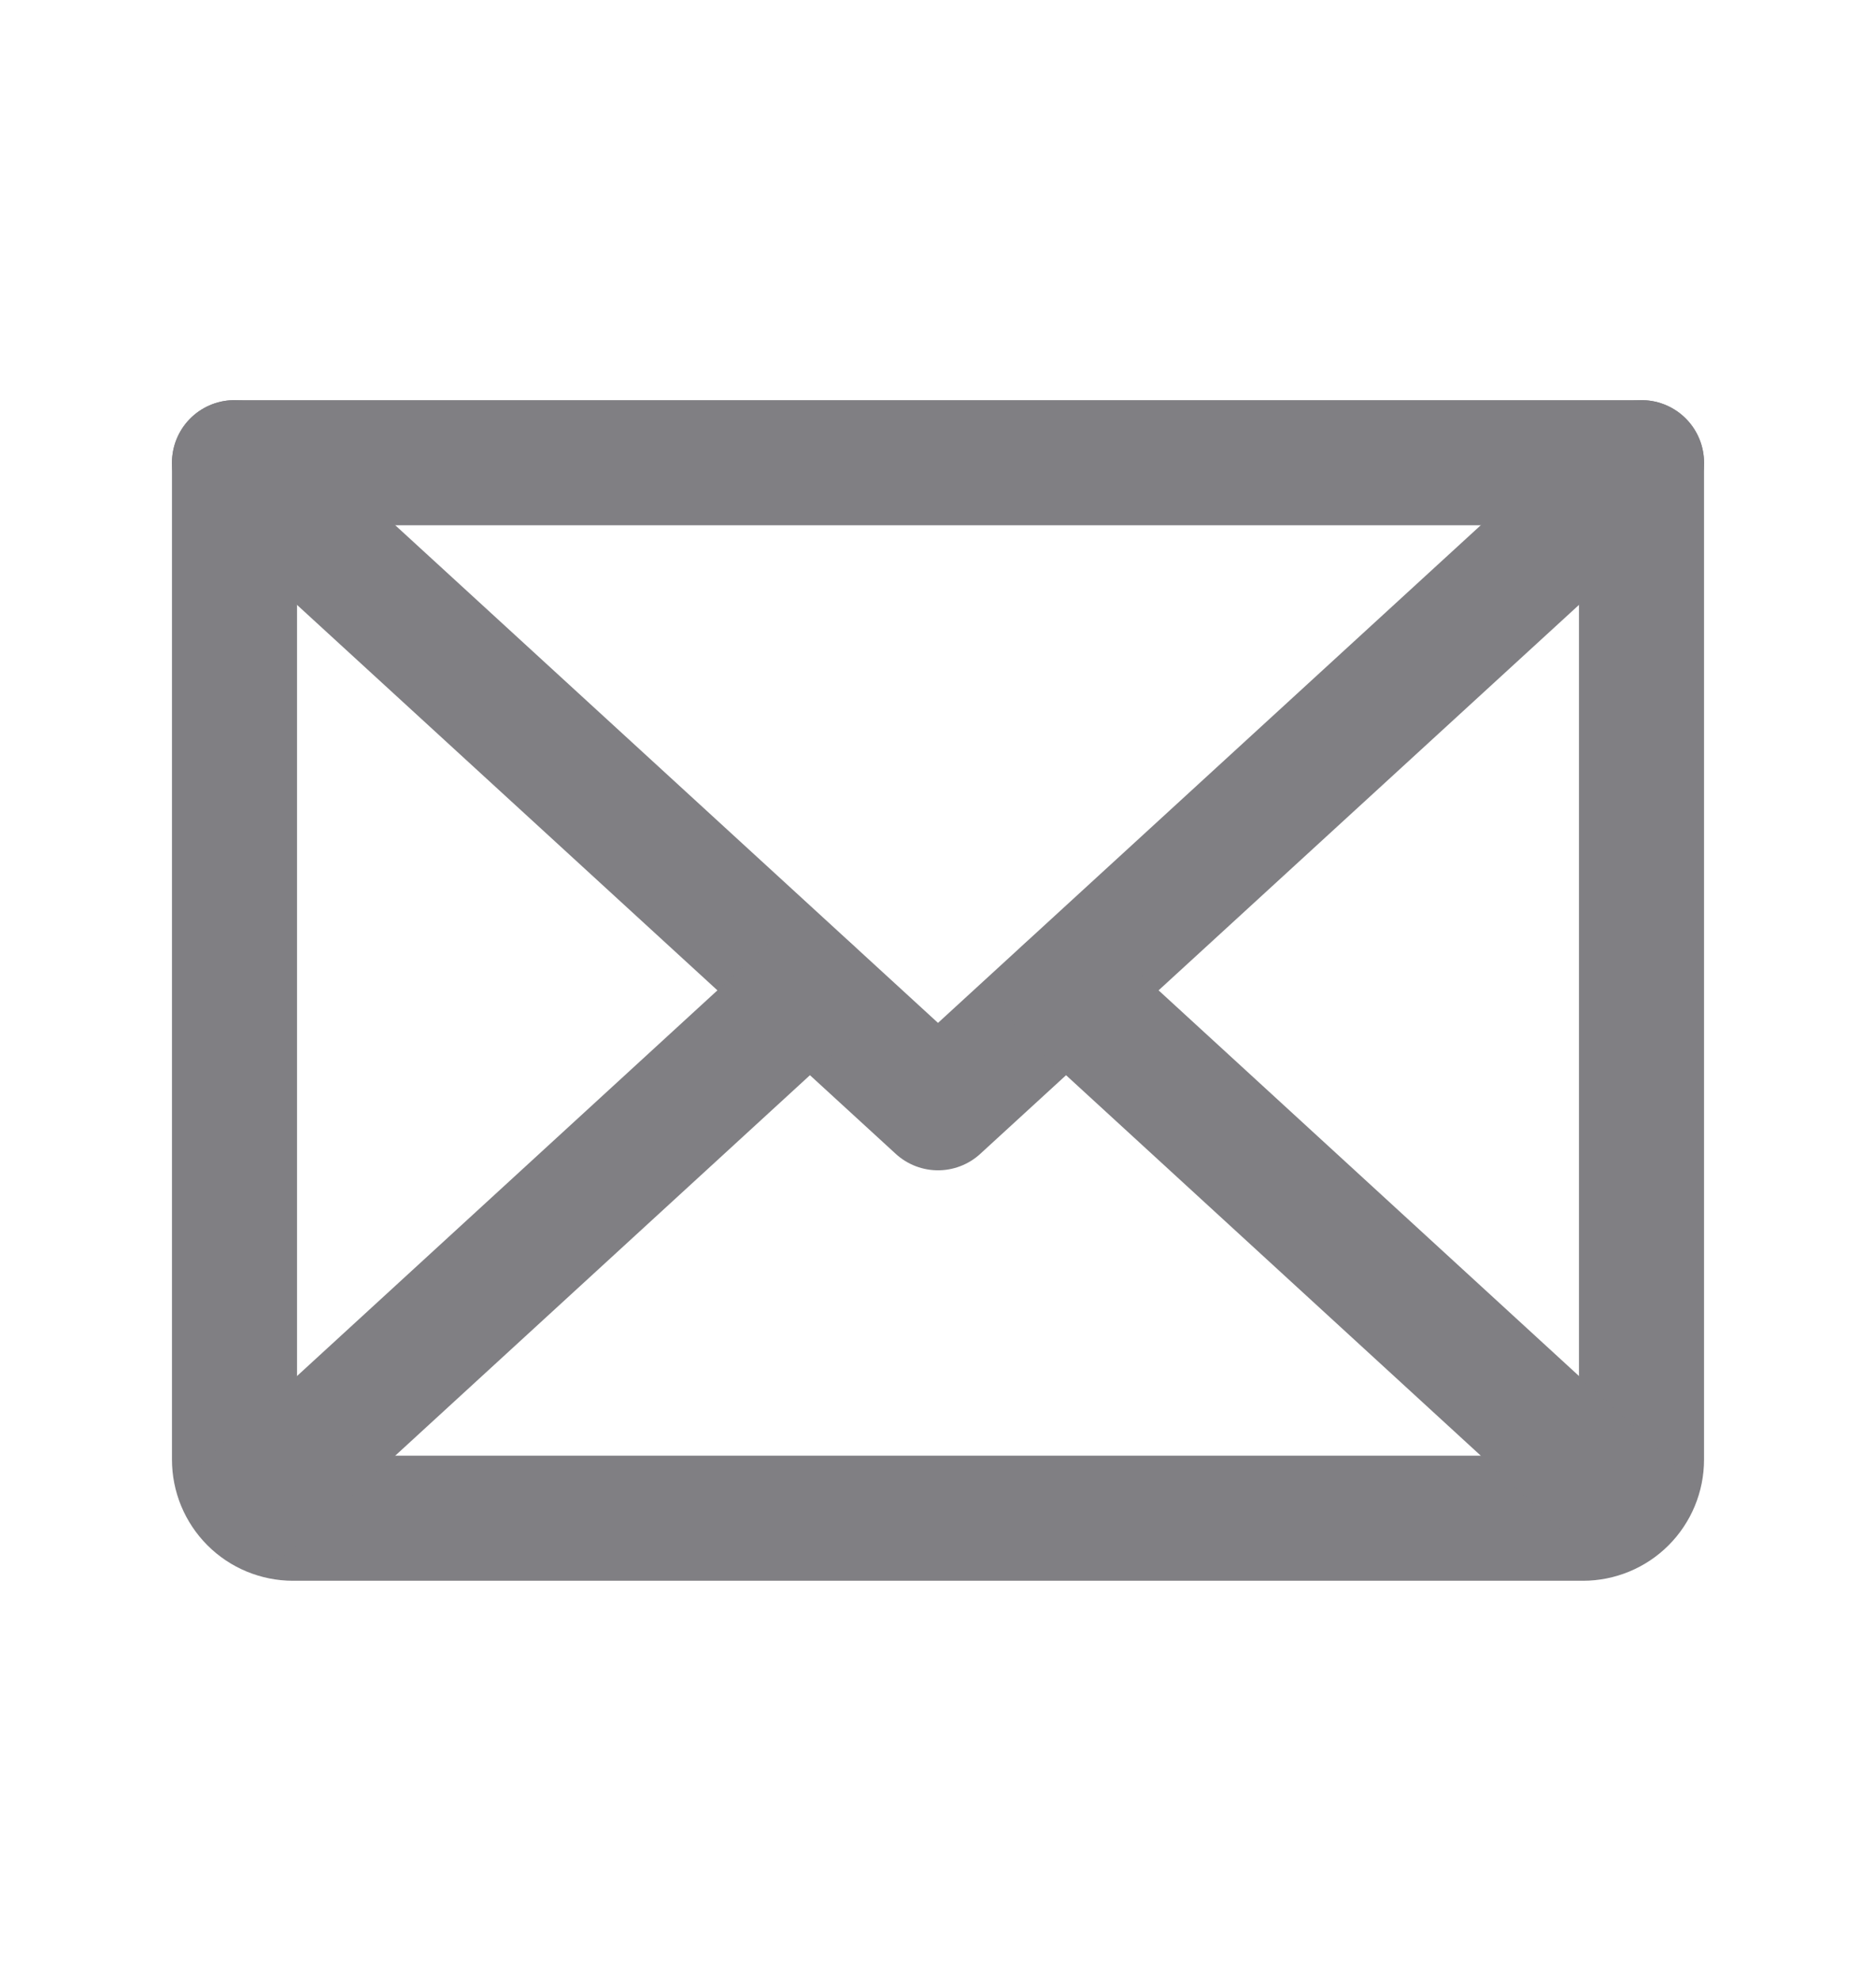
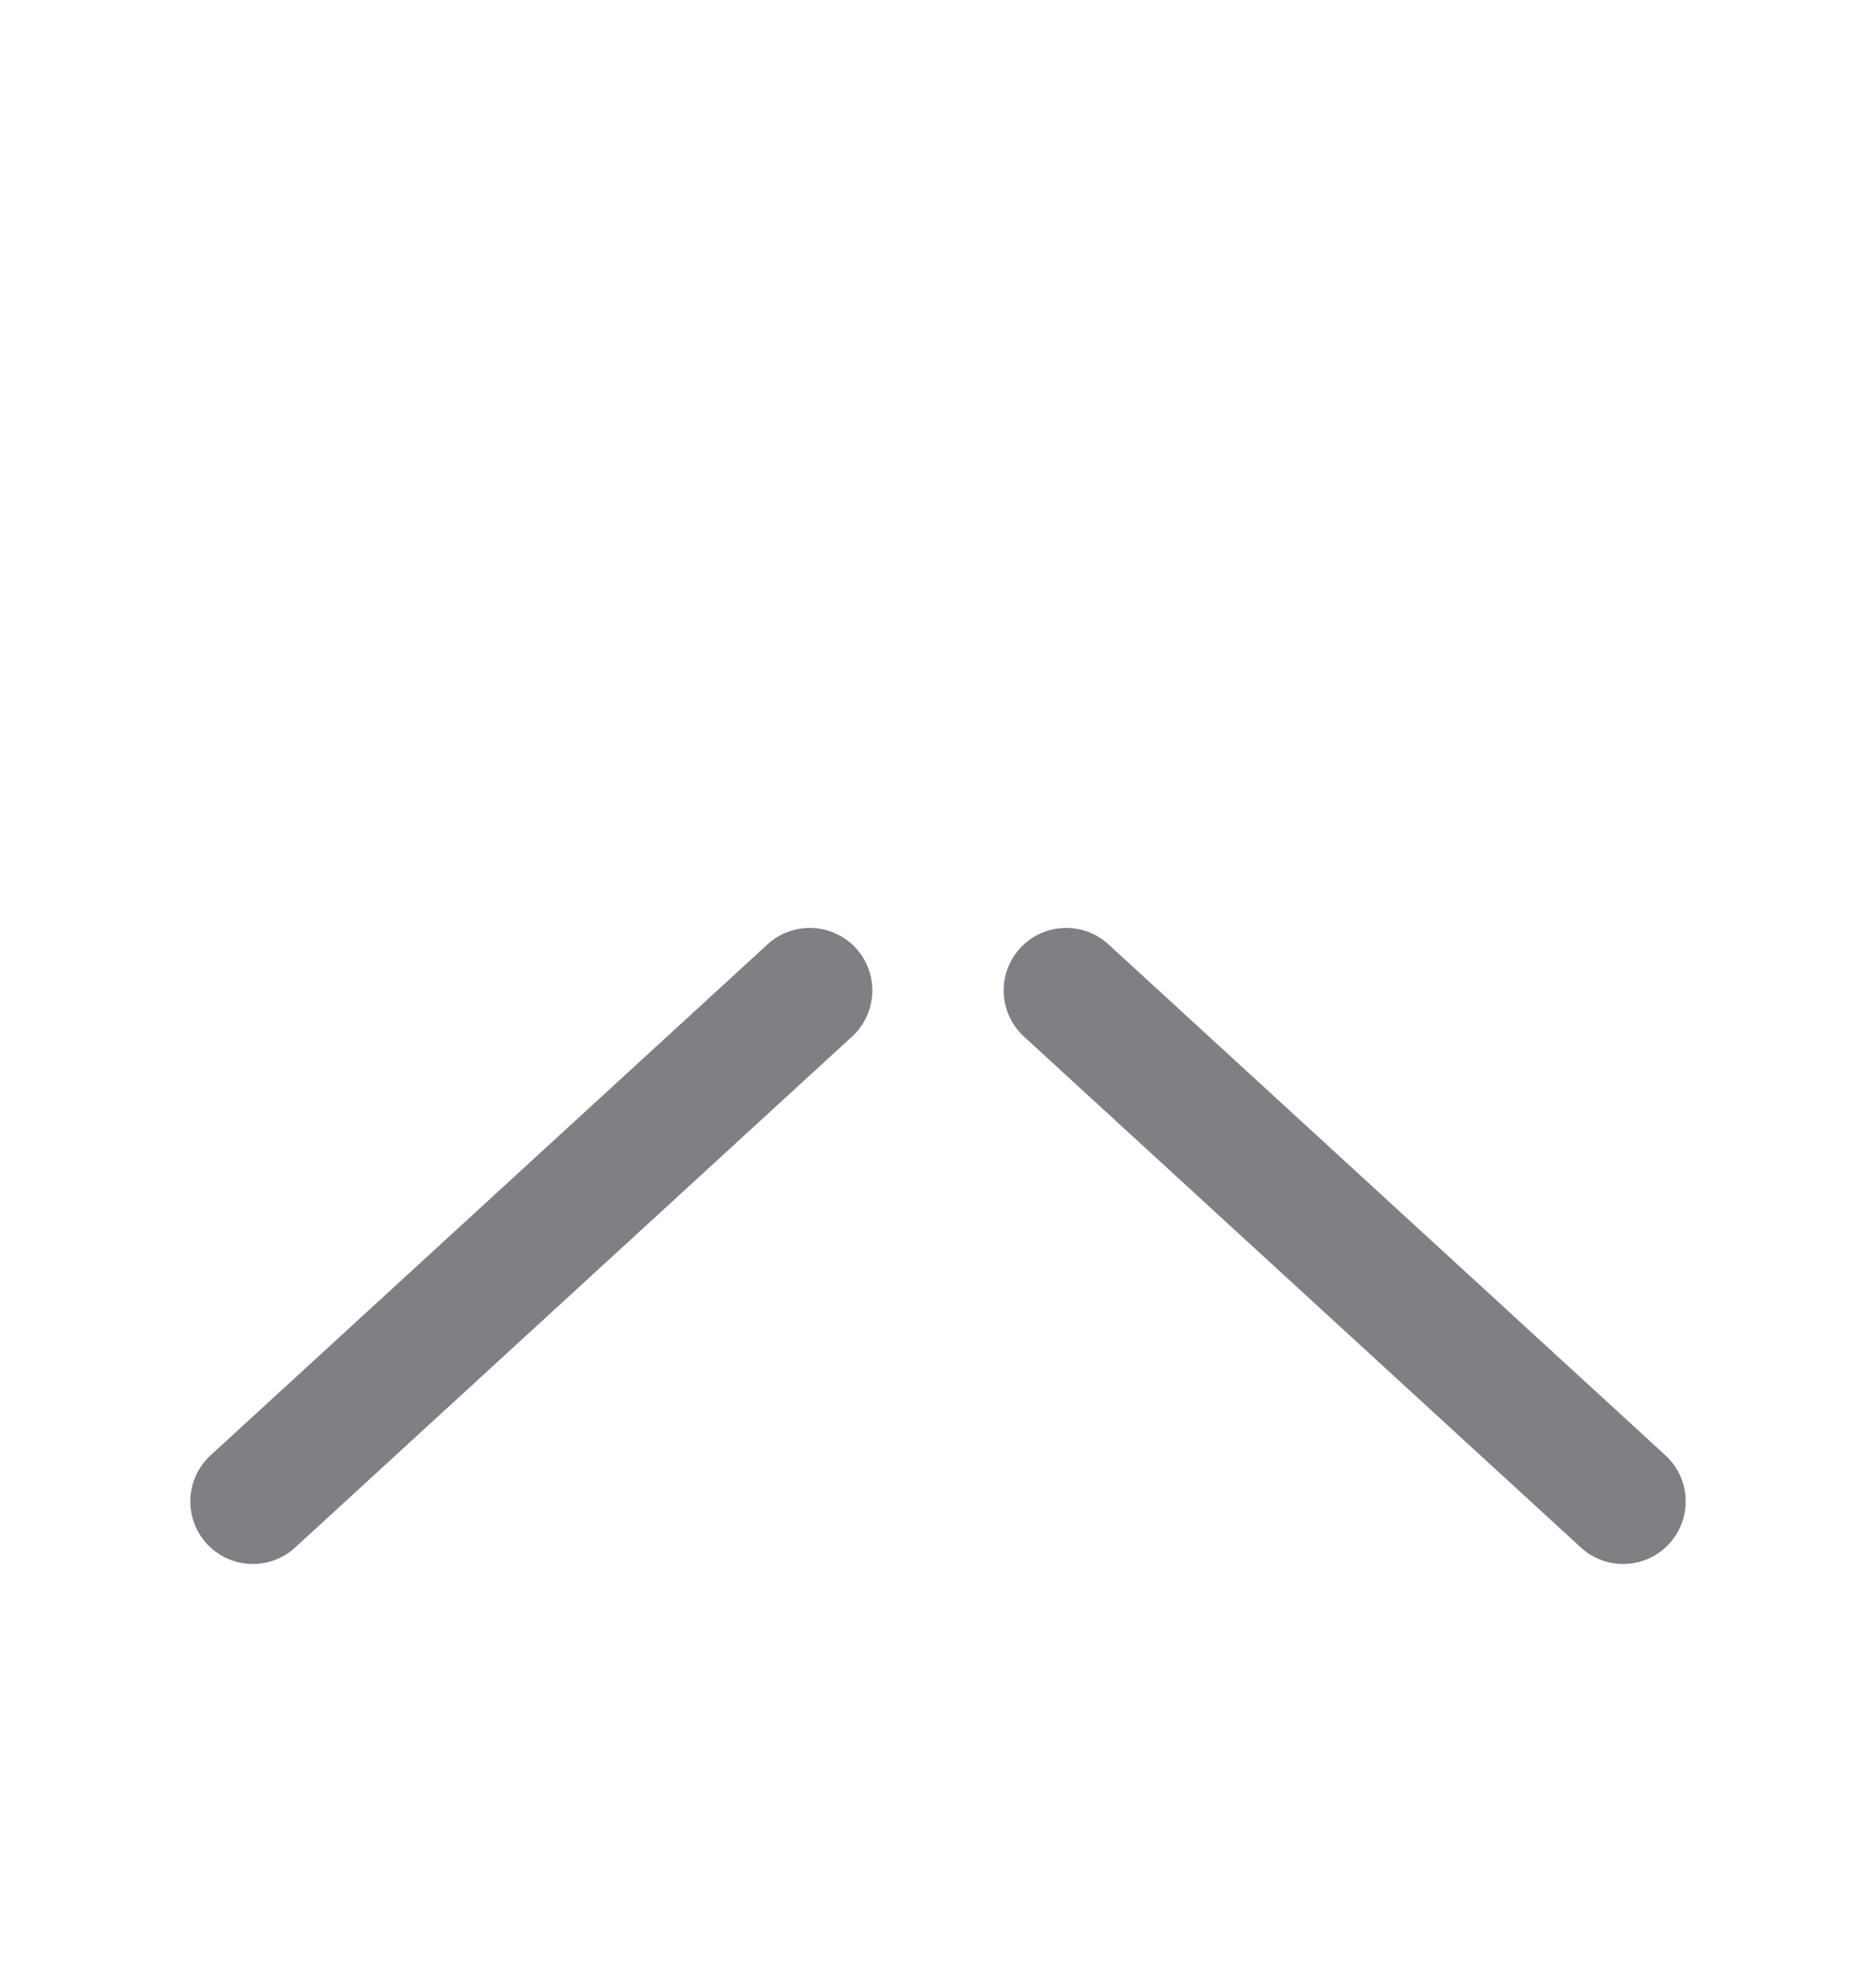
<svg xmlns="http://www.w3.org/2000/svg" width="18" height="19" viewBox="0 0 18 19" fill="none">
-   <path d="M15.75 4.438L9 10.625L2.25 4.438" stroke="#807F83" stroke-width="1.2" stroke-linecap="round" stroke-linejoin="round" />
-   <path d="M2.25 4.438H15.75V14C15.75 14.149 15.691 14.292 15.585 14.398C15.48 14.503 15.337 14.562 15.188 14.562H2.812C2.663 14.562 2.52 14.503 2.415 14.398C2.309 14.292 2.25 14.149 2.25 14V4.438Z" stroke="#807F83" stroke-width="1.2" stroke-linecap="round" stroke-linejoin="round" />
  <path d="M7.77 9.5L2.426 14.401" stroke="#807F83" stroke-width="1.2" stroke-linecap="round" stroke-linejoin="round" />
  <path d="M15.574 14.401L10.23 9.5" stroke="#807F83" stroke-width="1.2" stroke-linecap="round" stroke-linejoin="round" />
</svg>